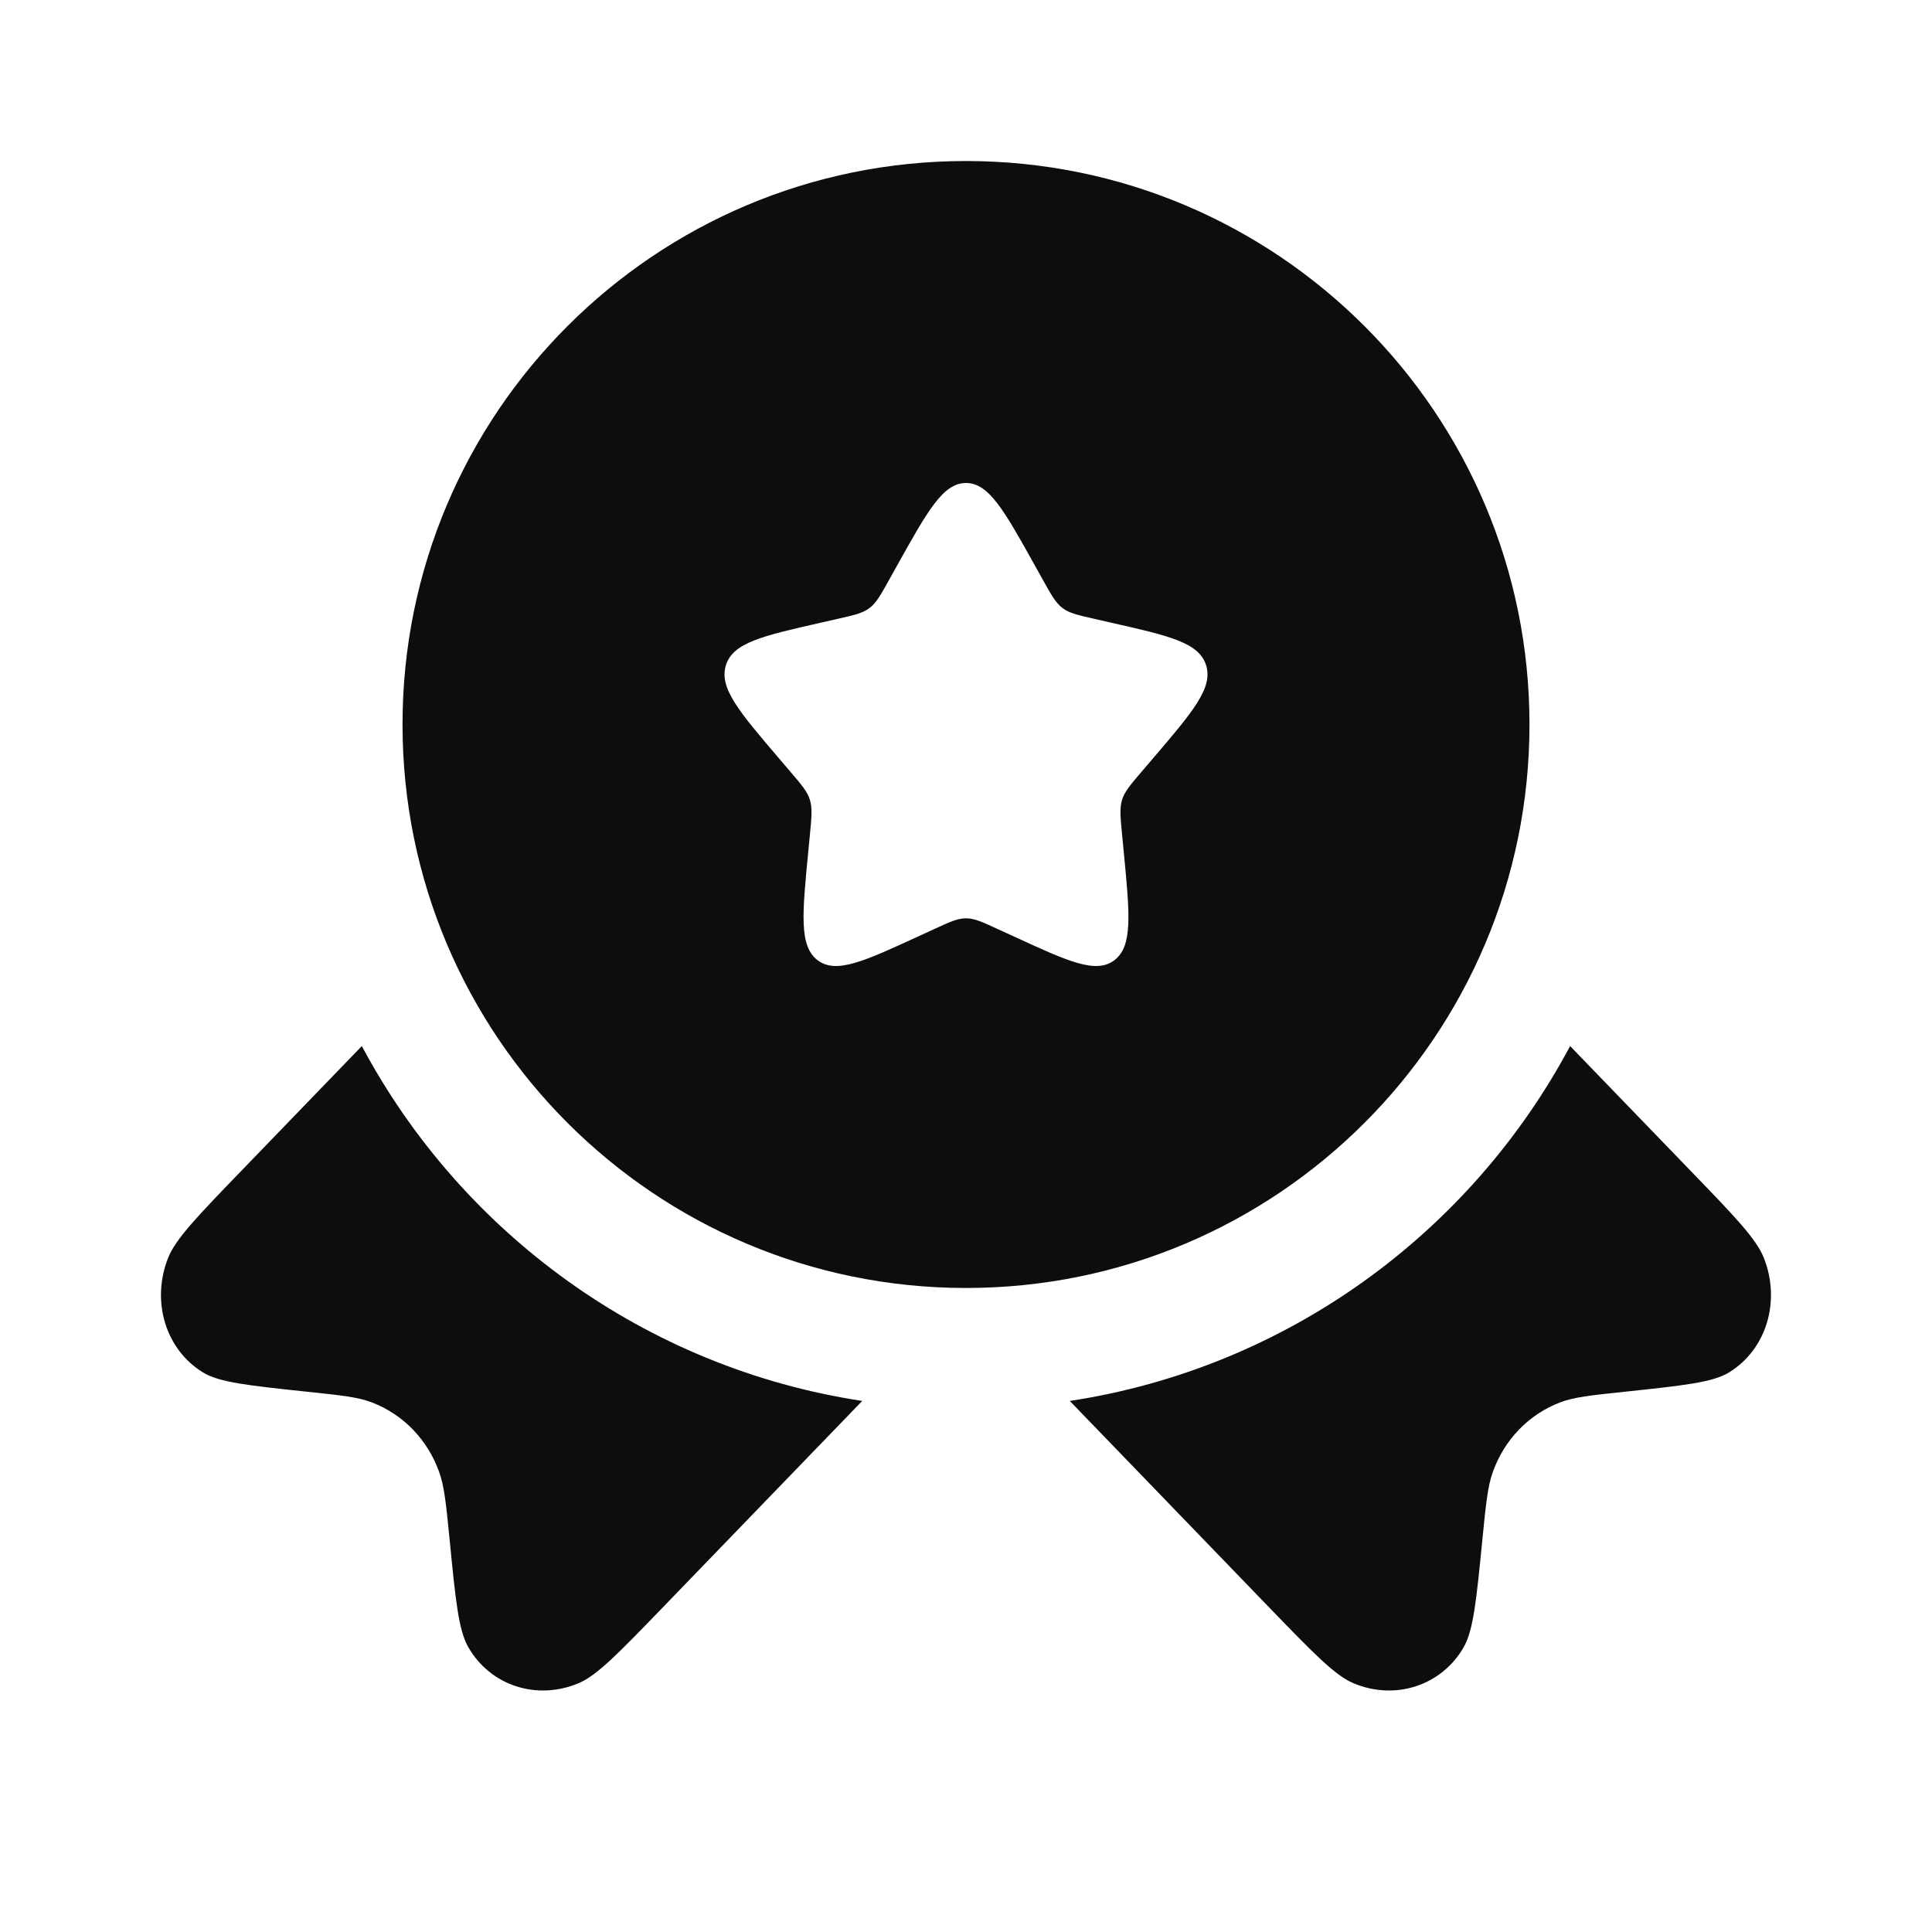
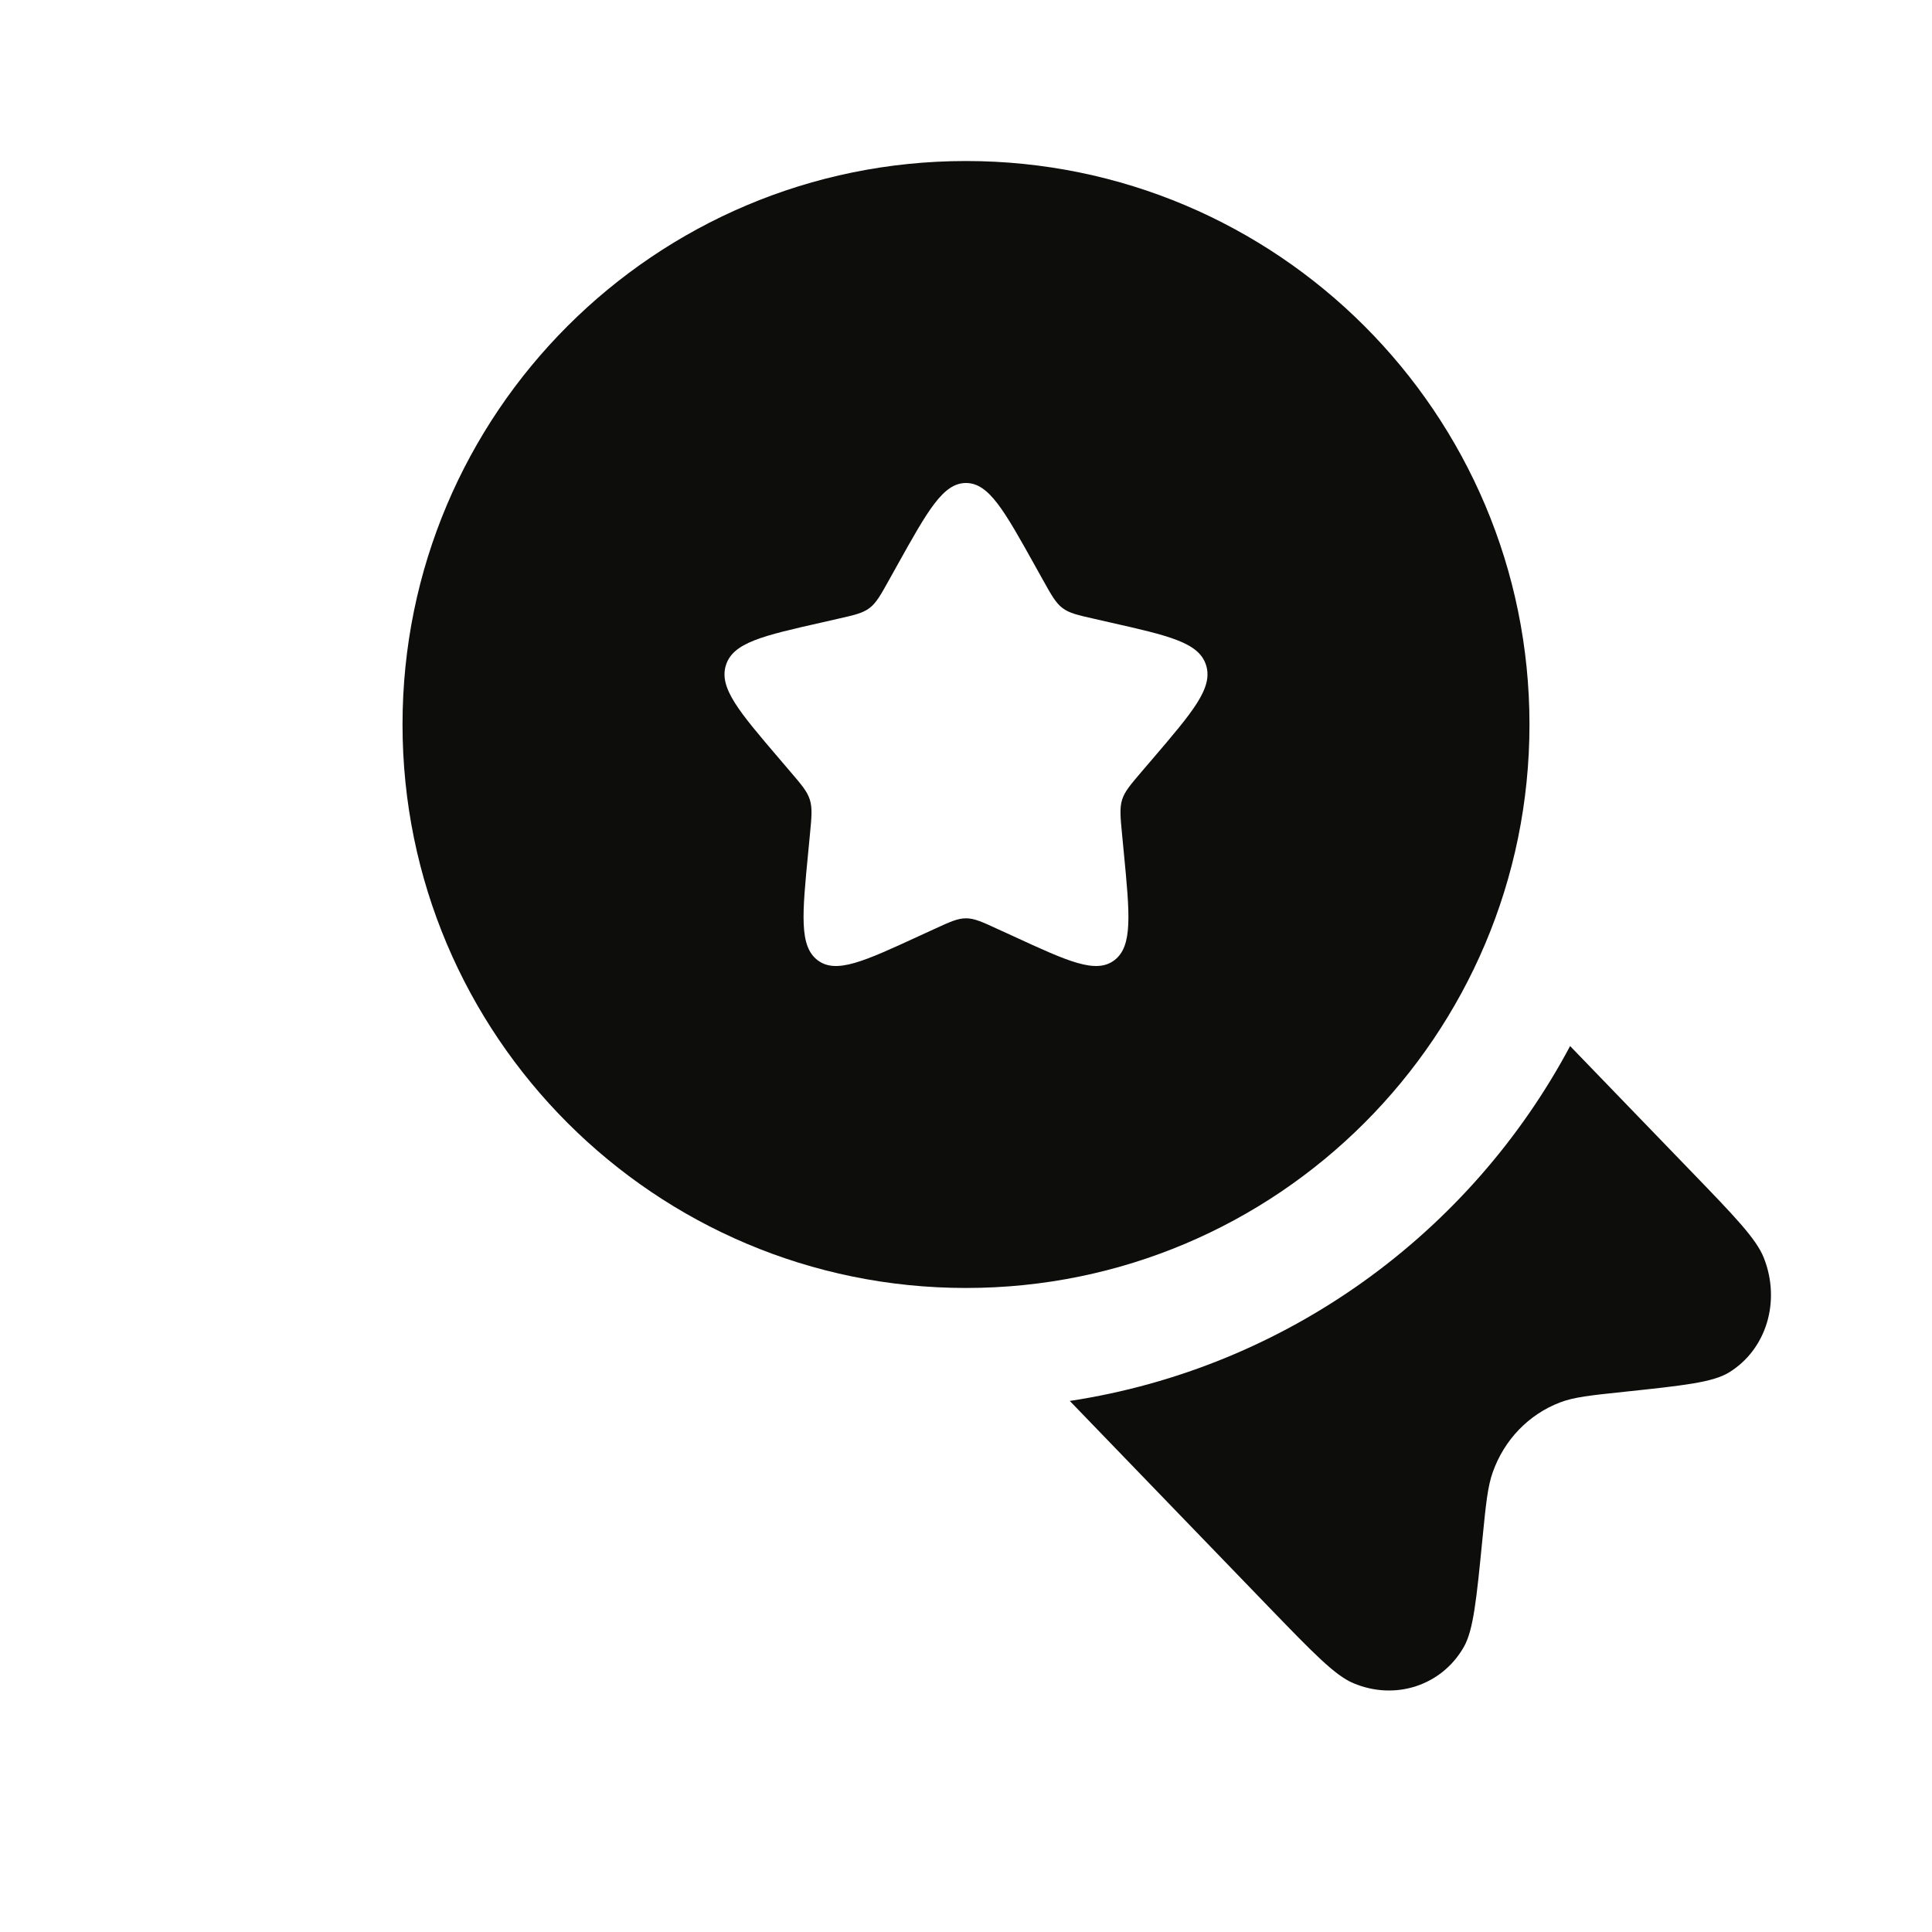
<svg xmlns="http://www.w3.org/2000/svg" width="32" height="32" viewBox="0 0 32 32" fill="none">
  <path fill-rule="evenodd" clip-rule="evenodd" d="M16 21.333C21.154 21.333 25.333 17.154 25.333 12C25.333 6.845 21.154 2.667 16 2.667C10.845 2.667 6.667 6.845 6.667 12C6.667 17.154 10.845 21.333 16 21.333ZM16 8C15.621 8 15.368 8.454 14.861 9.363L14.73 9.598C14.586 9.857 14.514 9.986 14.402 10.071C14.29 10.156 14.15 10.188 13.87 10.251L13.616 10.309C12.632 10.531 12.14 10.643 12.023 11.019C11.906 11.395 12.241 11.787 12.912 12.572L13.085 12.775C13.276 12.998 13.371 13.109 13.414 13.247C13.457 13.385 13.443 13.534 13.414 13.831L13.388 14.102C13.286 15.148 13.236 15.671 13.542 15.904C13.848 16.137 14.309 15.925 15.23 15.5L15.468 15.391C15.73 15.27 15.861 15.21 16 15.21C16.139 15.21 16.27 15.27 16.531 15.391L16.77 15.5C17.691 15.925 18.151 16.137 18.458 15.904C18.764 15.671 18.713 15.148 18.612 14.102L18.586 13.831C18.557 13.534 18.543 13.385 18.585 13.247C18.628 13.109 18.724 12.998 18.914 12.775L19.088 12.572C19.759 11.787 20.094 11.395 19.977 11.019C19.86 10.643 19.368 10.531 18.384 10.309L18.13 10.251C17.85 10.188 17.71 10.156 17.598 10.071C17.486 9.986 17.414 9.857 17.27 9.598L17.139 9.363C16.632 8.454 16.379 8 16 8Z" fill="#0D0E0C" />
-   <path d="M5.993 17.326L3.989 19.401C3.269 20.147 2.909 20.52 2.784 20.835C2.5 21.555 2.743 22.353 3.362 22.732C3.633 22.898 4.122 22.949 5.101 23.053C5.654 23.111 5.93 23.14 6.161 23.229C6.679 23.428 7.082 23.845 7.274 24.381C7.36 24.621 7.388 24.907 7.445 25.479C7.544 26.493 7.594 26.999 7.755 27.28C8.12 27.92 8.891 28.172 9.586 27.878C9.891 27.749 10.251 27.376 10.971 26.631L14.281 23.204C10.684 22.657 7.643 20.419 5.993 17.326Z" fill="#0D0E0C" />
  <path d="M17.719 23.204L21.028 26.631C21.749 27.376 22.109 27.749 22.414 27.878C23.108 28.172 23.879 27.92 24.245 27.28C24.405 26.999 24.455 26.493 24.555 25.479C24.612 24.907 24.64 24.621 24.726 24.381C24.917 23.845 25.32 23.428 25.838 23.229C26.07 23.14 26.346 23.111 26.899 23.053C27.877 22.949 28.367 22.898 28.638 22.732C29.256 22.353 29.499 21.555 29.215 20.835C29.091 20.52 28.731 20.147 28.01 19.401L26.006 17.326C24.357 20.419 21.316 22.657 17.719 23.204Z" fill="#0D0E0C" />
</svg>